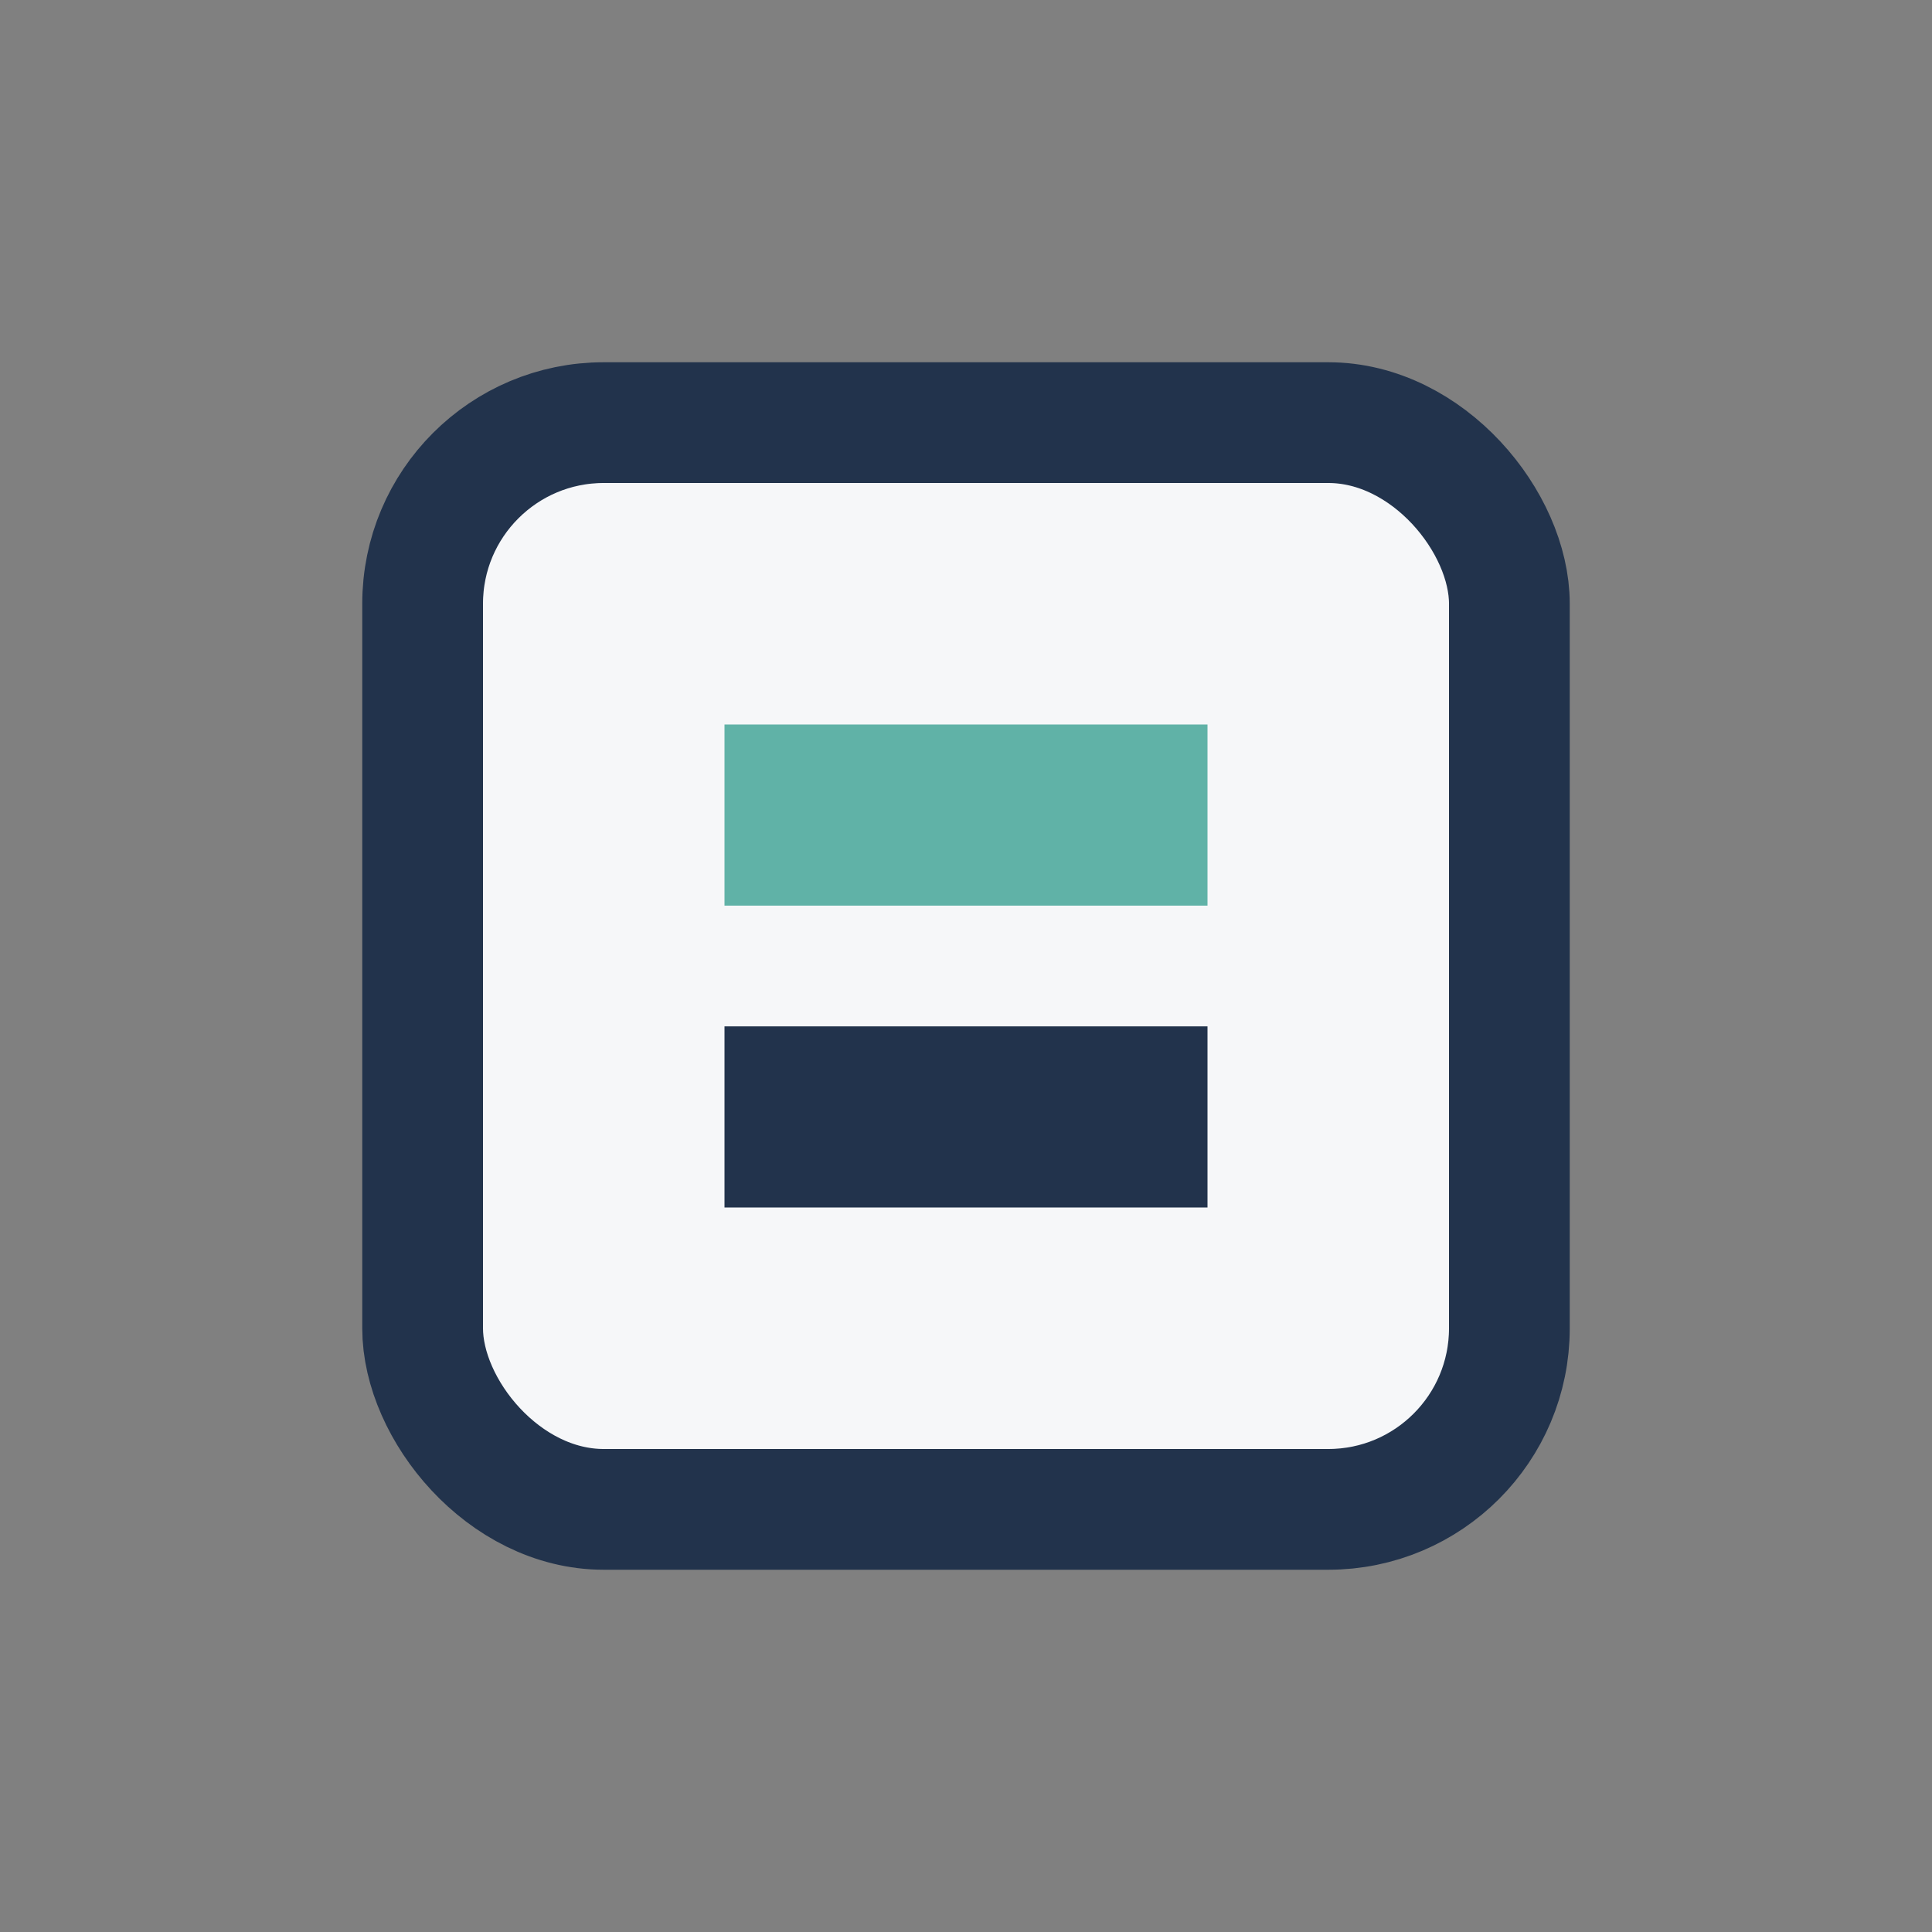
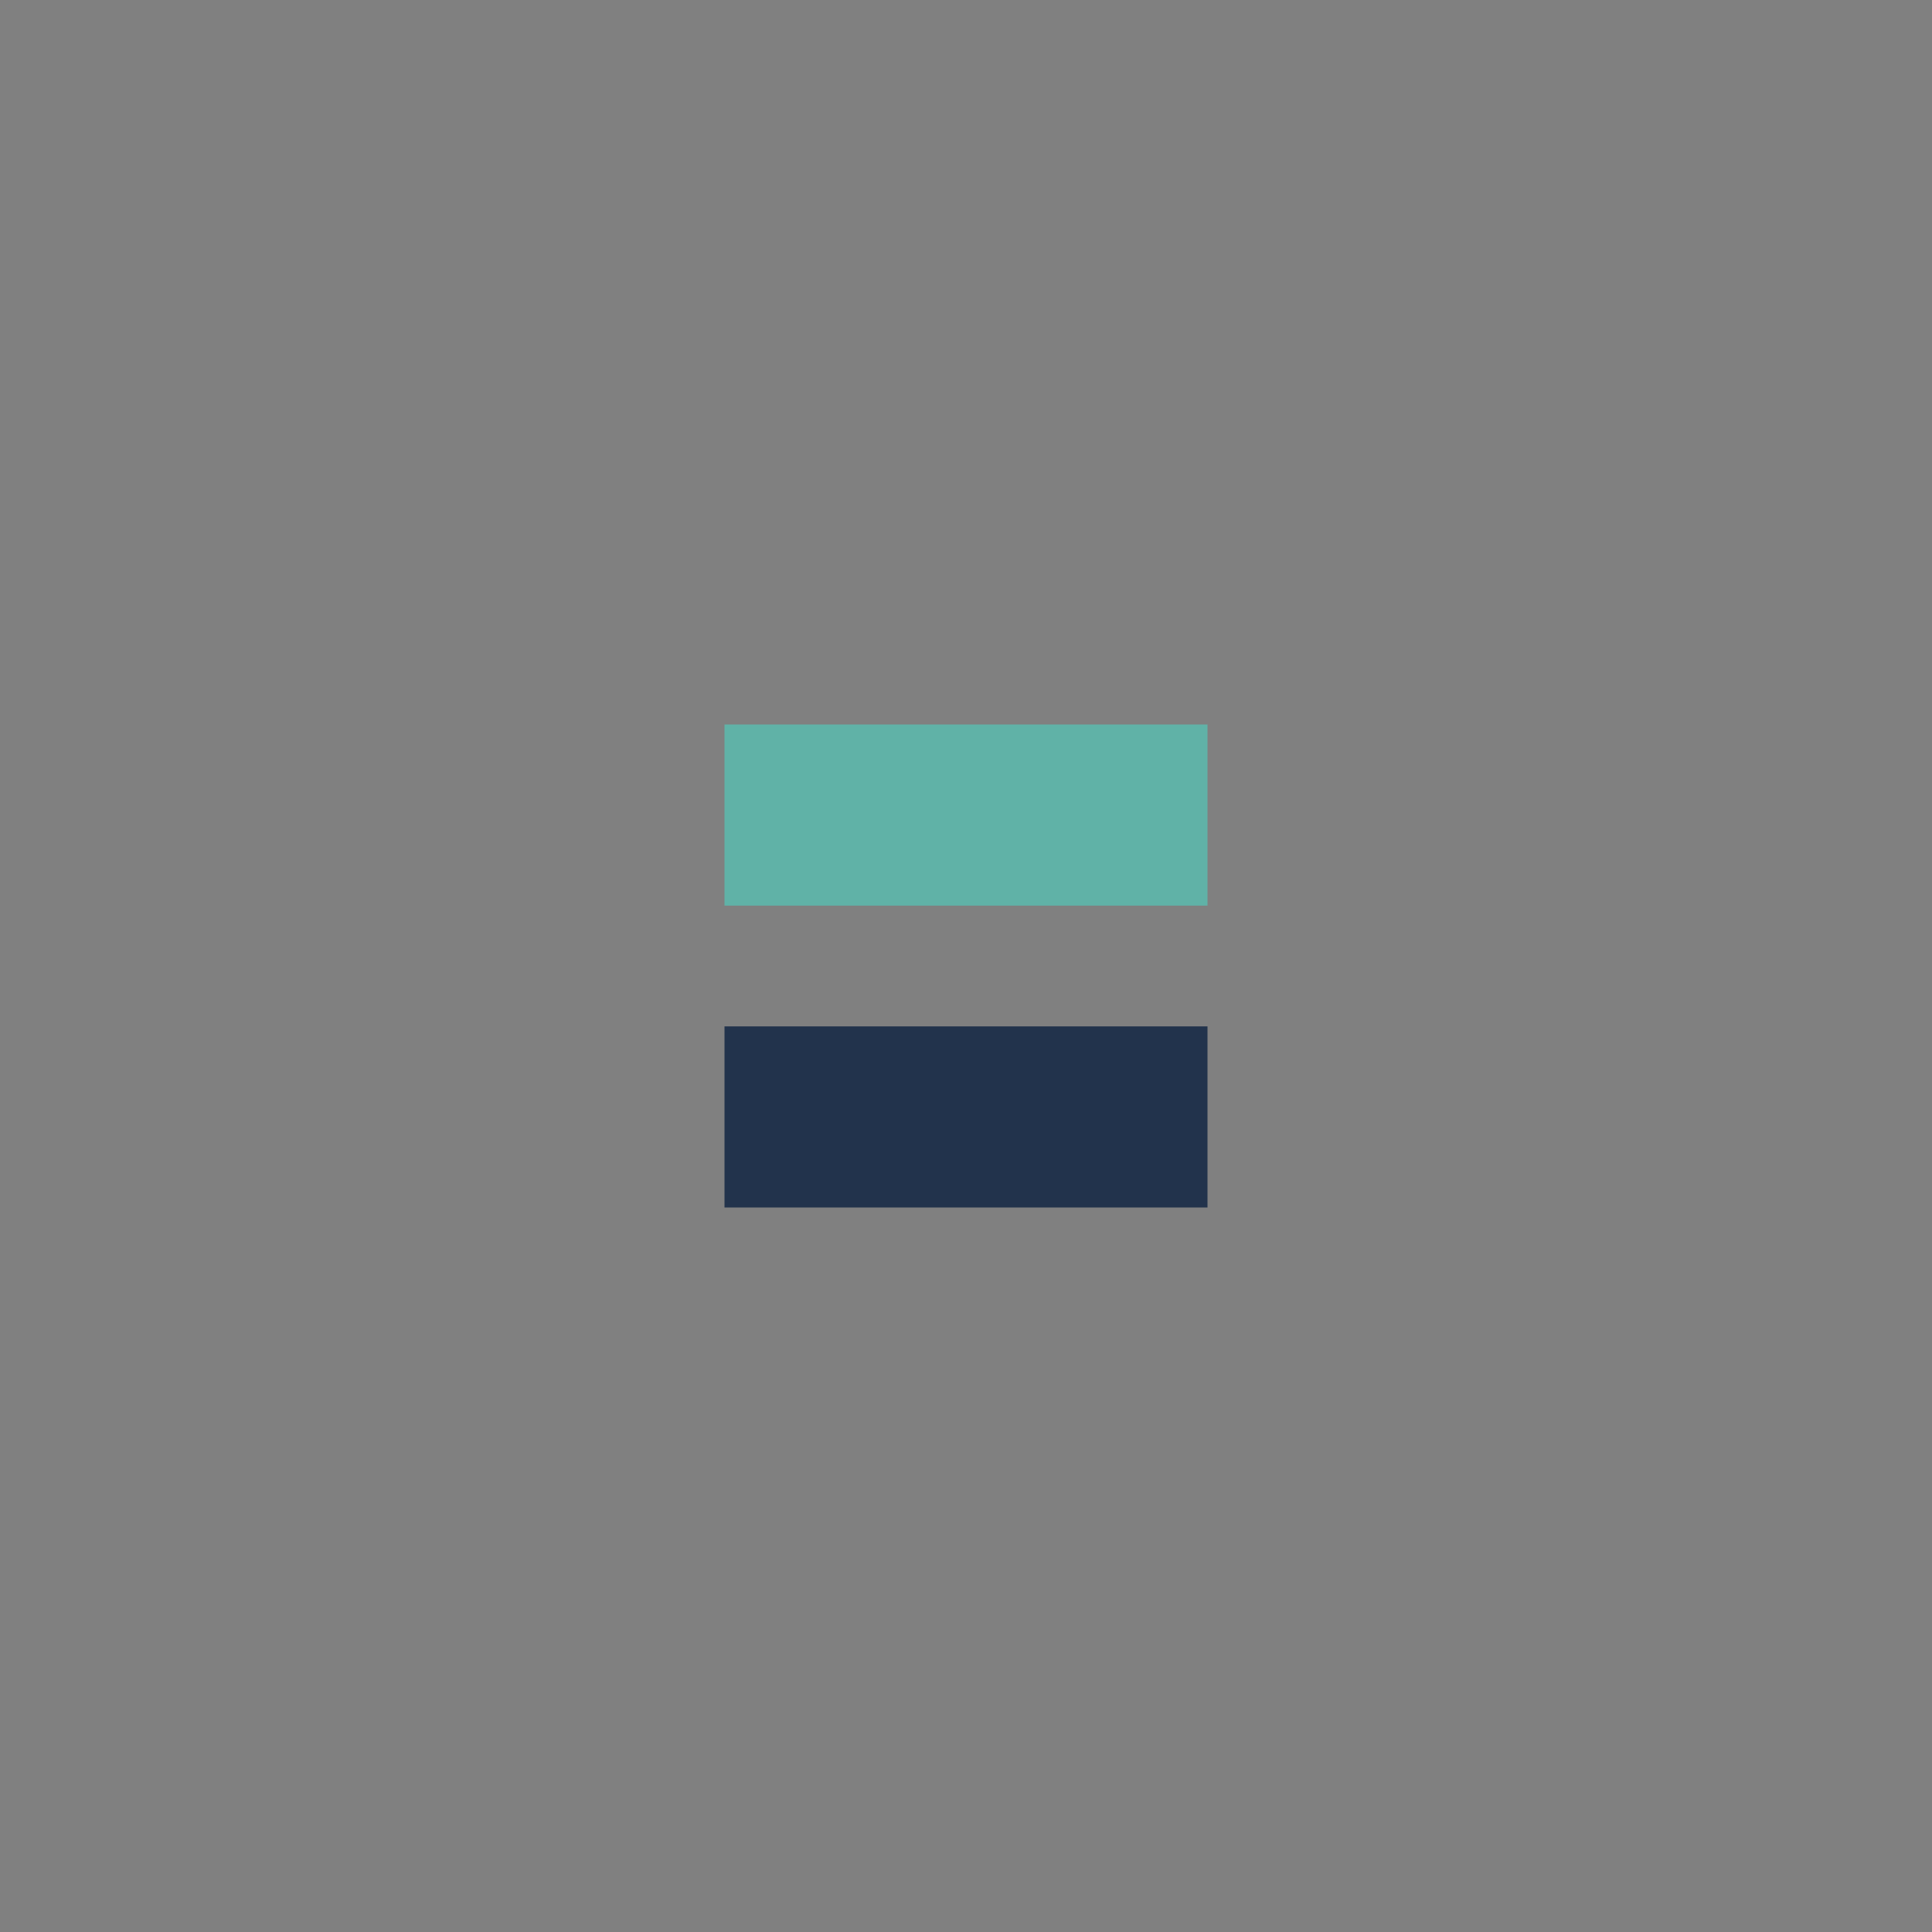
<svg xmlns="http://www.w3.org/2000/svg" width="32" height="32" viewBox="0 0 32 32">
  <rect x="0" y="0" width="32" height="32" fill="#808080" stroke="none" />
-   <rect x="7" y="7" width="18" height="18" rx="3" fill="#F6F7F9" stroke="#22334C" stroke-width="2" />
  <rect x="12" y="12" width="8" height="3" fill="#60B2A7" />
  <rect x="12" y="17" width="8" height="3" fill="#22334C" />
</svg>